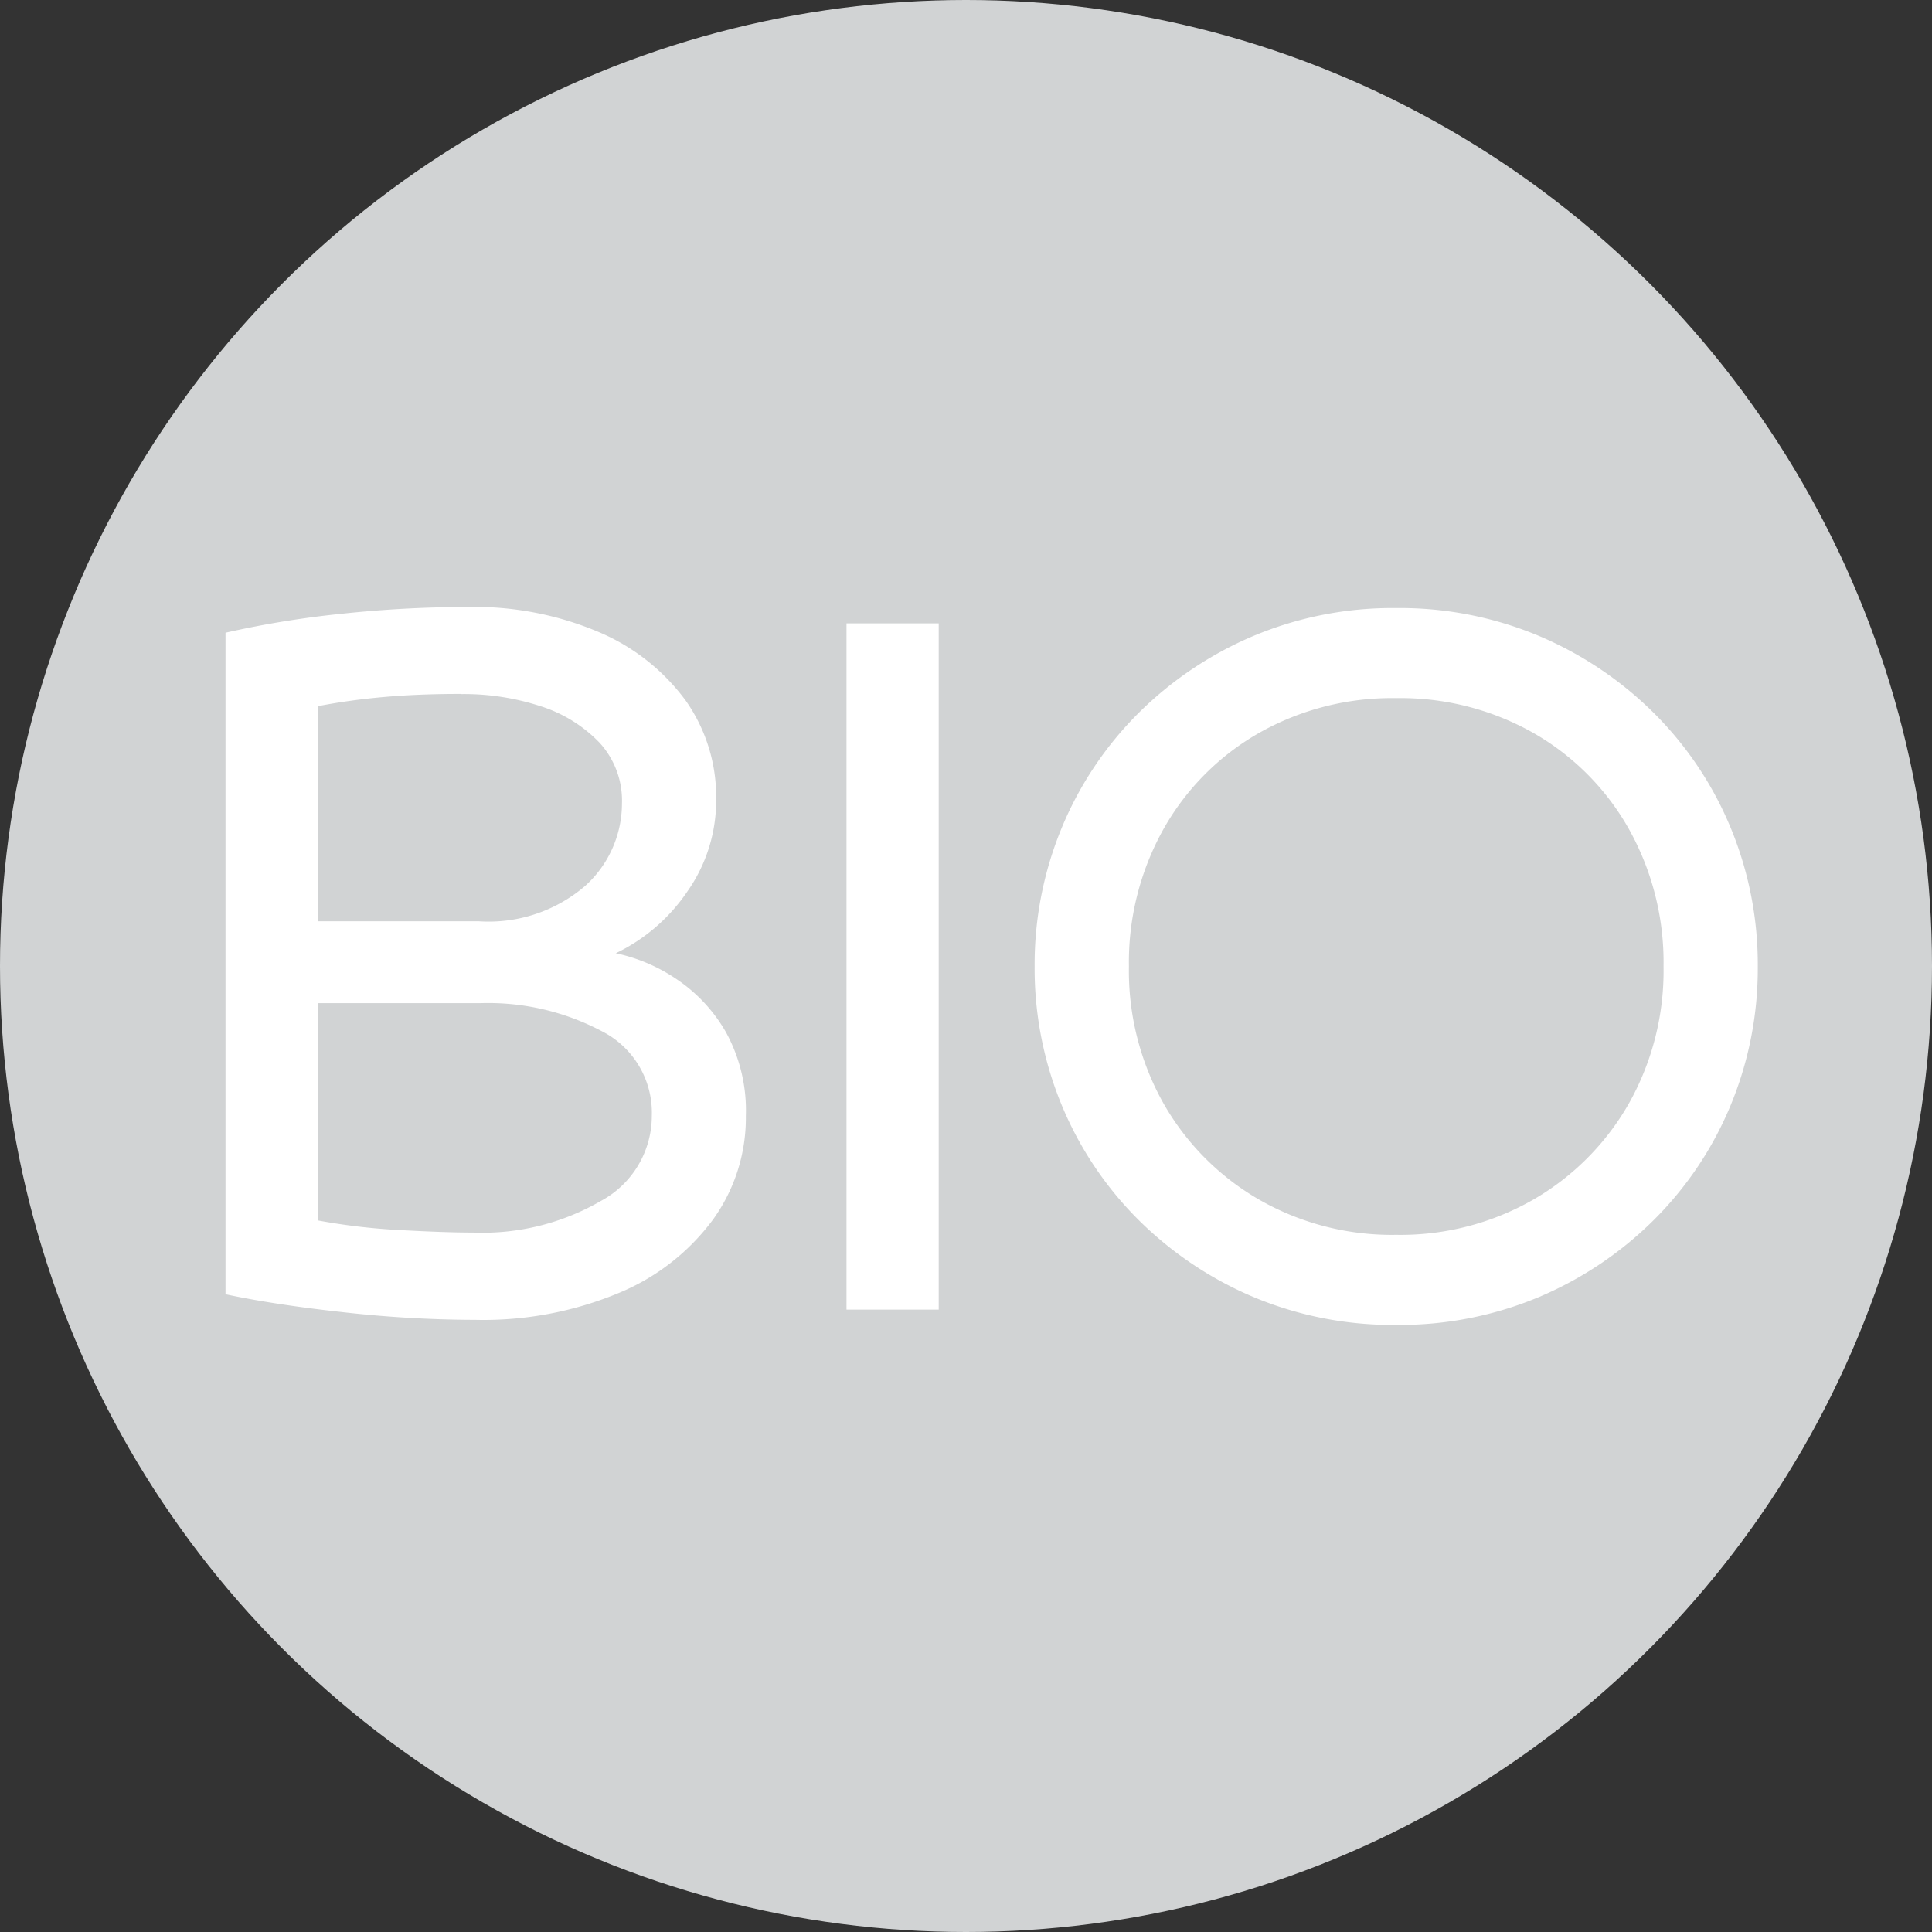
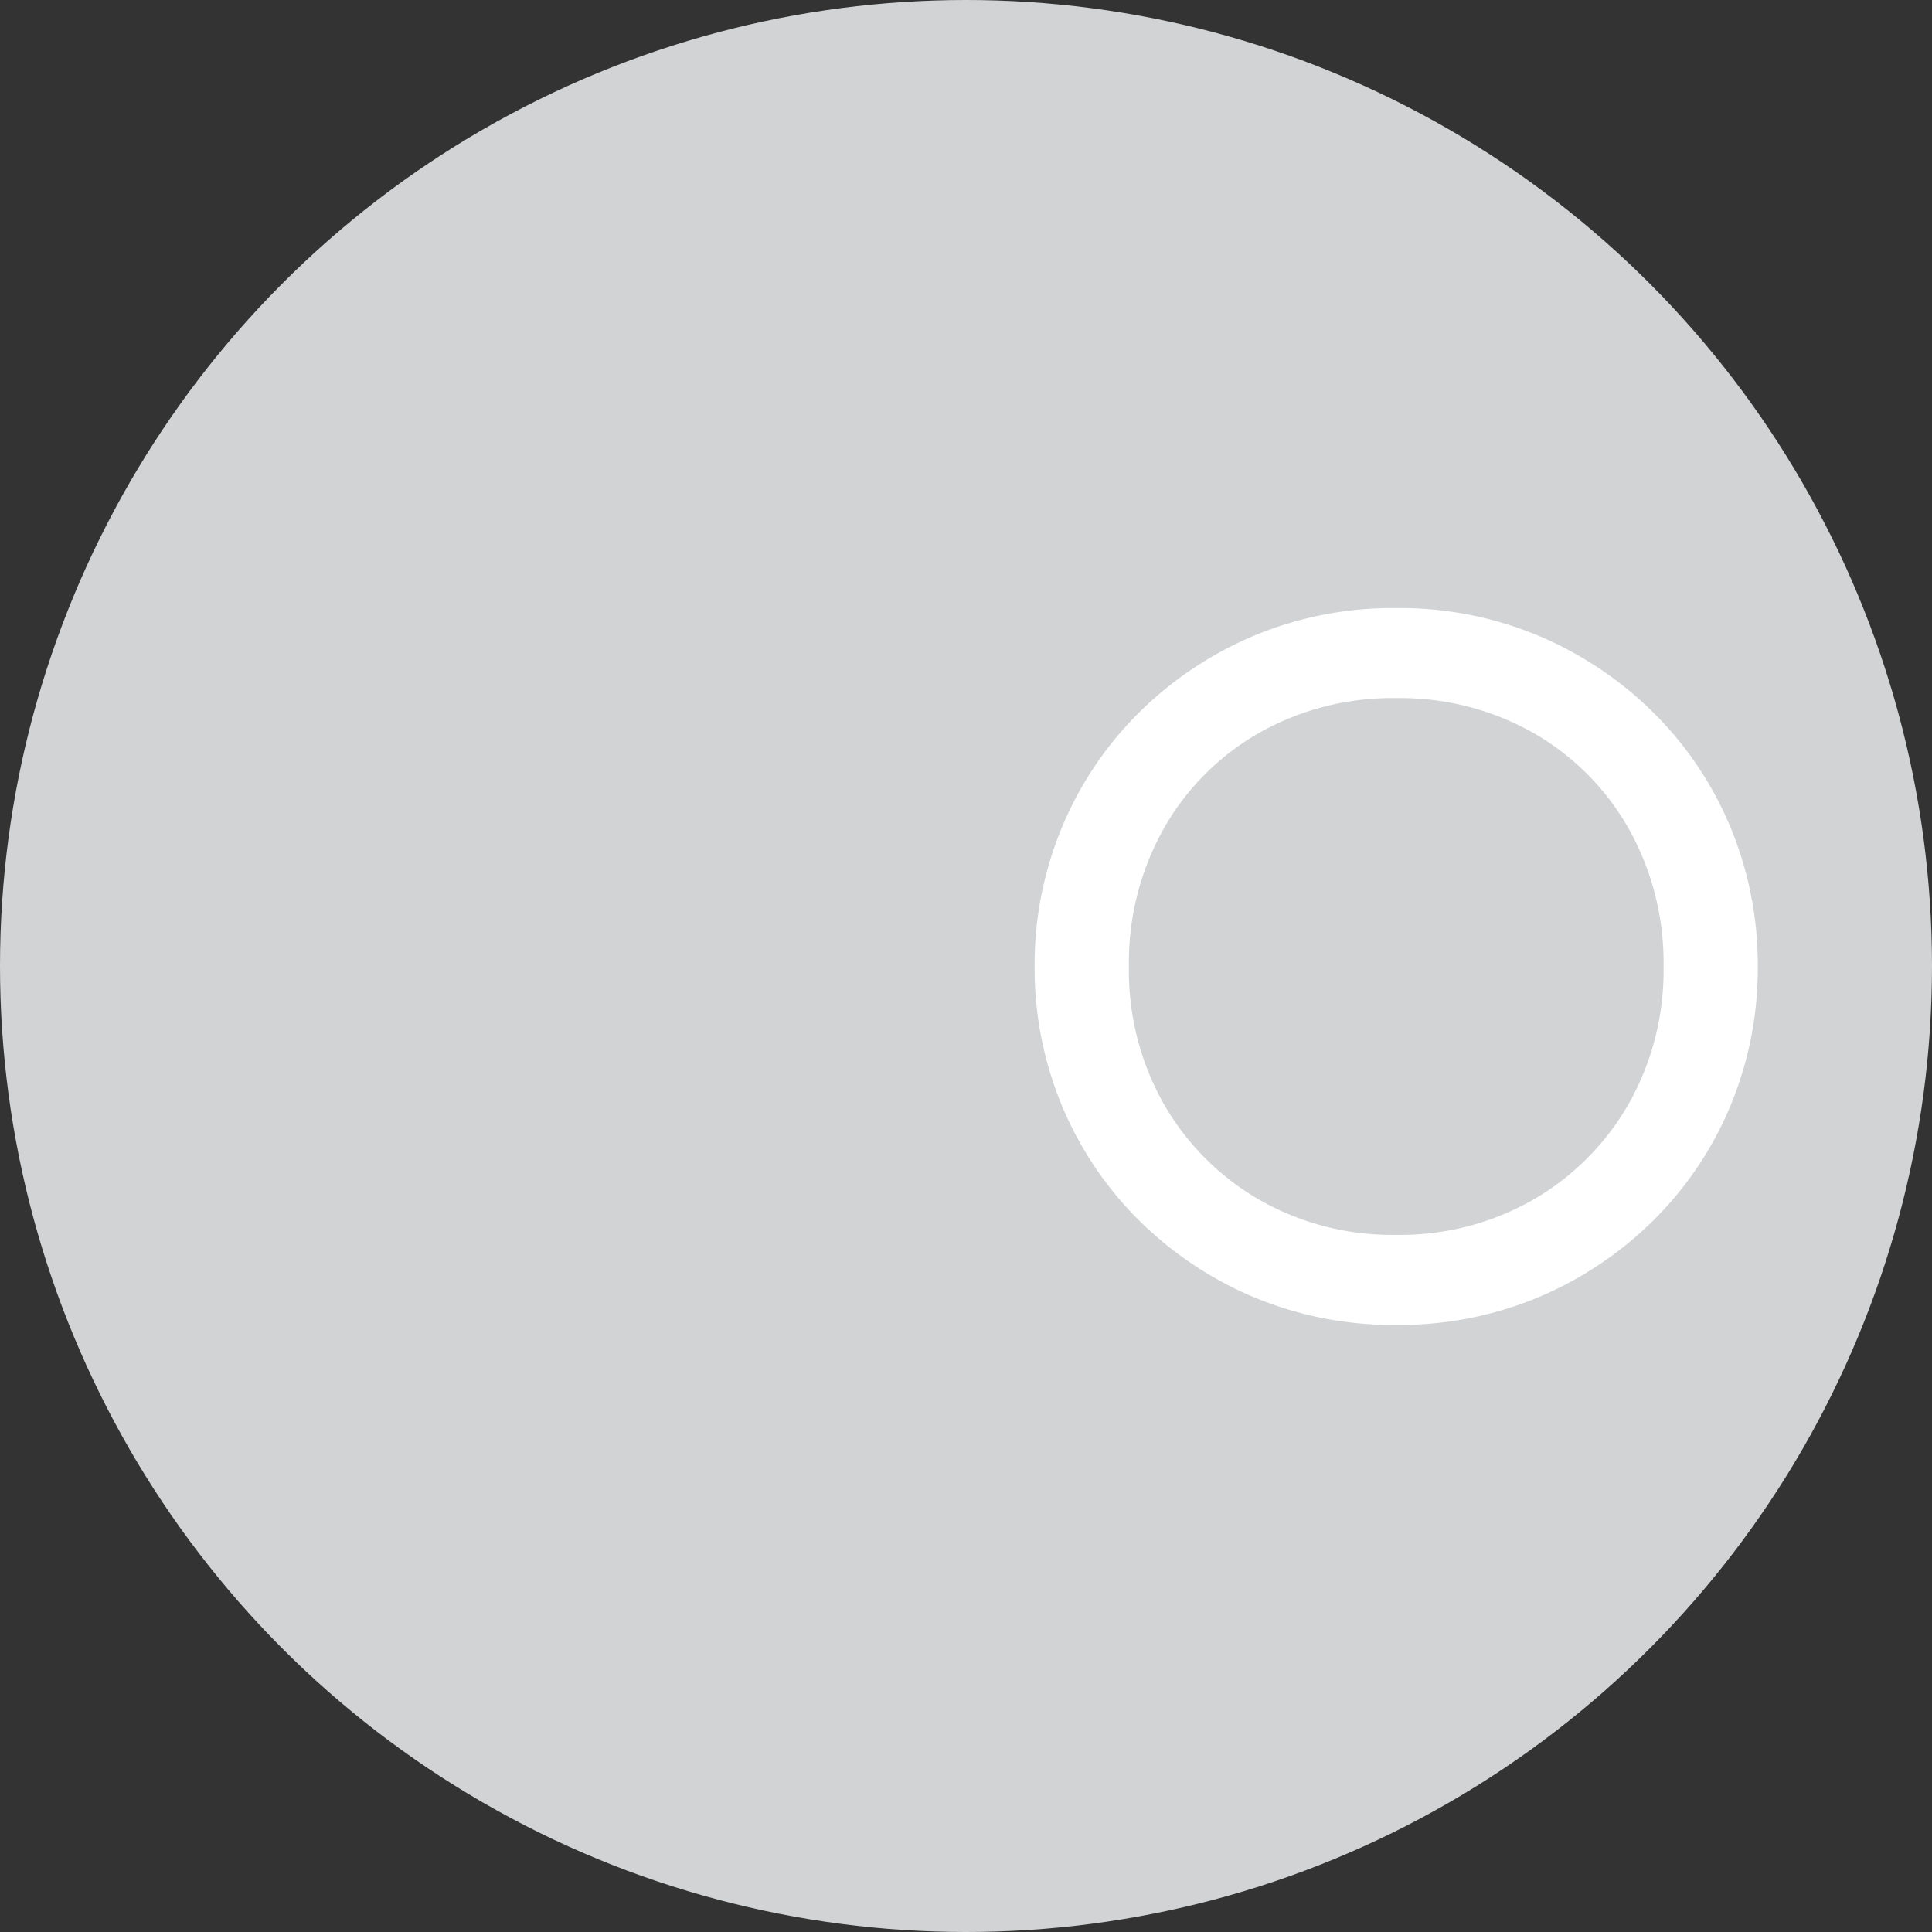
<svg xmlns="http://www.w3.org/2000/svg" width="40" height="40" viewBox="0 0 40 40">
  <rect x="0" y="0" width="40" height="40" fill="#333333" stroke="none" />
  <defs>
    <style>.a{fill:#d1d3d4;}.b{fill:#fff;}</style>
  </defs>
  <g transform="translate(-2870 4418.477)">
    <circle class="a" cx="20" cy="20" r="20" transform="translate(2870 -4418.477)" />
    <g transform="translate(3290 -4418.477)">
-       <path class="b" d="M-410.326,12.567a6.591,6.591,0,0,1,2.725.52,4.324,4.324,0,0,1,1.792,1.41,3.455,3.455,0,0,1,.636,2.057,3.264,3.264,0,0,1-.594,1.9,3.746,3.746,0,0,1-1.484,1.282,3.55,3.55,0,0,1,1.251.531,3.29,3.29,0,0,1,1.028,1.1,3.369,3.369,0,0,1,.414,1.739,3.6,3.6,0,0,1-.679,2.142,4.614,4.614,0,0,1-1.94,1.517,7.289,7.289,0,0,1-2.98.561,24.9,24.9,0,0,1-2.746-.159q-1.431-.157-2.428-.371V13.1a20.1,20.1,0,0,1,2.407-.393A24.676,24.676,0,0,1-410.326,12.567Zm-.127,1.8q-.891,0-1.6.064a13.378,13.378,0,0,0-1.368.19v4.453h3.329a3.067,3.067,0,0,0,2.206-.731,2.3,2.3,0,0,0,.763-1.707,1.774,1.774,0,0,0-.467-1.262,2.913,2.913,0,0,0-1.219-.753A5.1,5.1,0,0,0-410.453,14.37Zm-2.969,10.9a12.8,12.8,0,0,0,1.7.2q.933.052,1.527.052a4.885,4.885,0,0,0,2.64-.657,2,2,0,0,0,1.05-1.76,1.89,1.89,0,0,0-1.029-1.749,5.03,5.03,0,0,0-2.513-.584h-3.371Z" />
-       <path class="b" d="M-402.474,27.114V12.906h1.909V27.114Z" />
      <path class="b" d="M-391.093,12.589a7.44,7.44,0,0,1,2.969.583,7.55,7.55,0,0,1,2.375,1.6,7.272,7.272,0,0,1,1.58,2.365,7.4,7.4,0,0,1,.562,2.874,7.4,7.4,0,0,1-.562,2.873,7.278,7.278,0,0,1-1.58,2.364,7.538,7.538,0,0,1-2.375,1.6,7.458,7.458,0,0,1-2.969.583,7.458,7.458,0,0,1-2.969-.583,7.538,7.538,0,0,1-2.375-1.6,7.294,7.294,0,0,1-1.58-2.364,7.4,7.4,0,0,1-.562-2.873,7.4,7.4,0,0,1,.562-2.874,7.288,7.288,0,0,1,1.58-2.365,7.55,7.55,0,0,1,2.375-1.6A7.44,7.44,0,0,1-391.093,12.589Zm0,1.865a5.587,5.587,0,0,0-2.842.722,5.256,5.256,0,0,0-1.972,1.982,5.655,5.655,0,0,0-.72,2.853,5.6,5.6,0,0,0,.72,2.841,5.36,5.36,0,0,0,1.972,1.983,5.533,5.533,0,0,0,2.842.731,5.533,5.533,0,0,0,2.842-.731,5.36,5.36,0,0,0,1.972-1.983,5.6,5.6,0,0,0,.721-2.841,5.656,5.656,0,0,0-.721-2.853,5.256,5.256,0,0,0-1.972-1.982A5.587,5.587,0,0,0-391.093,14.454Z" />
    </g>
  </g>
</svg>